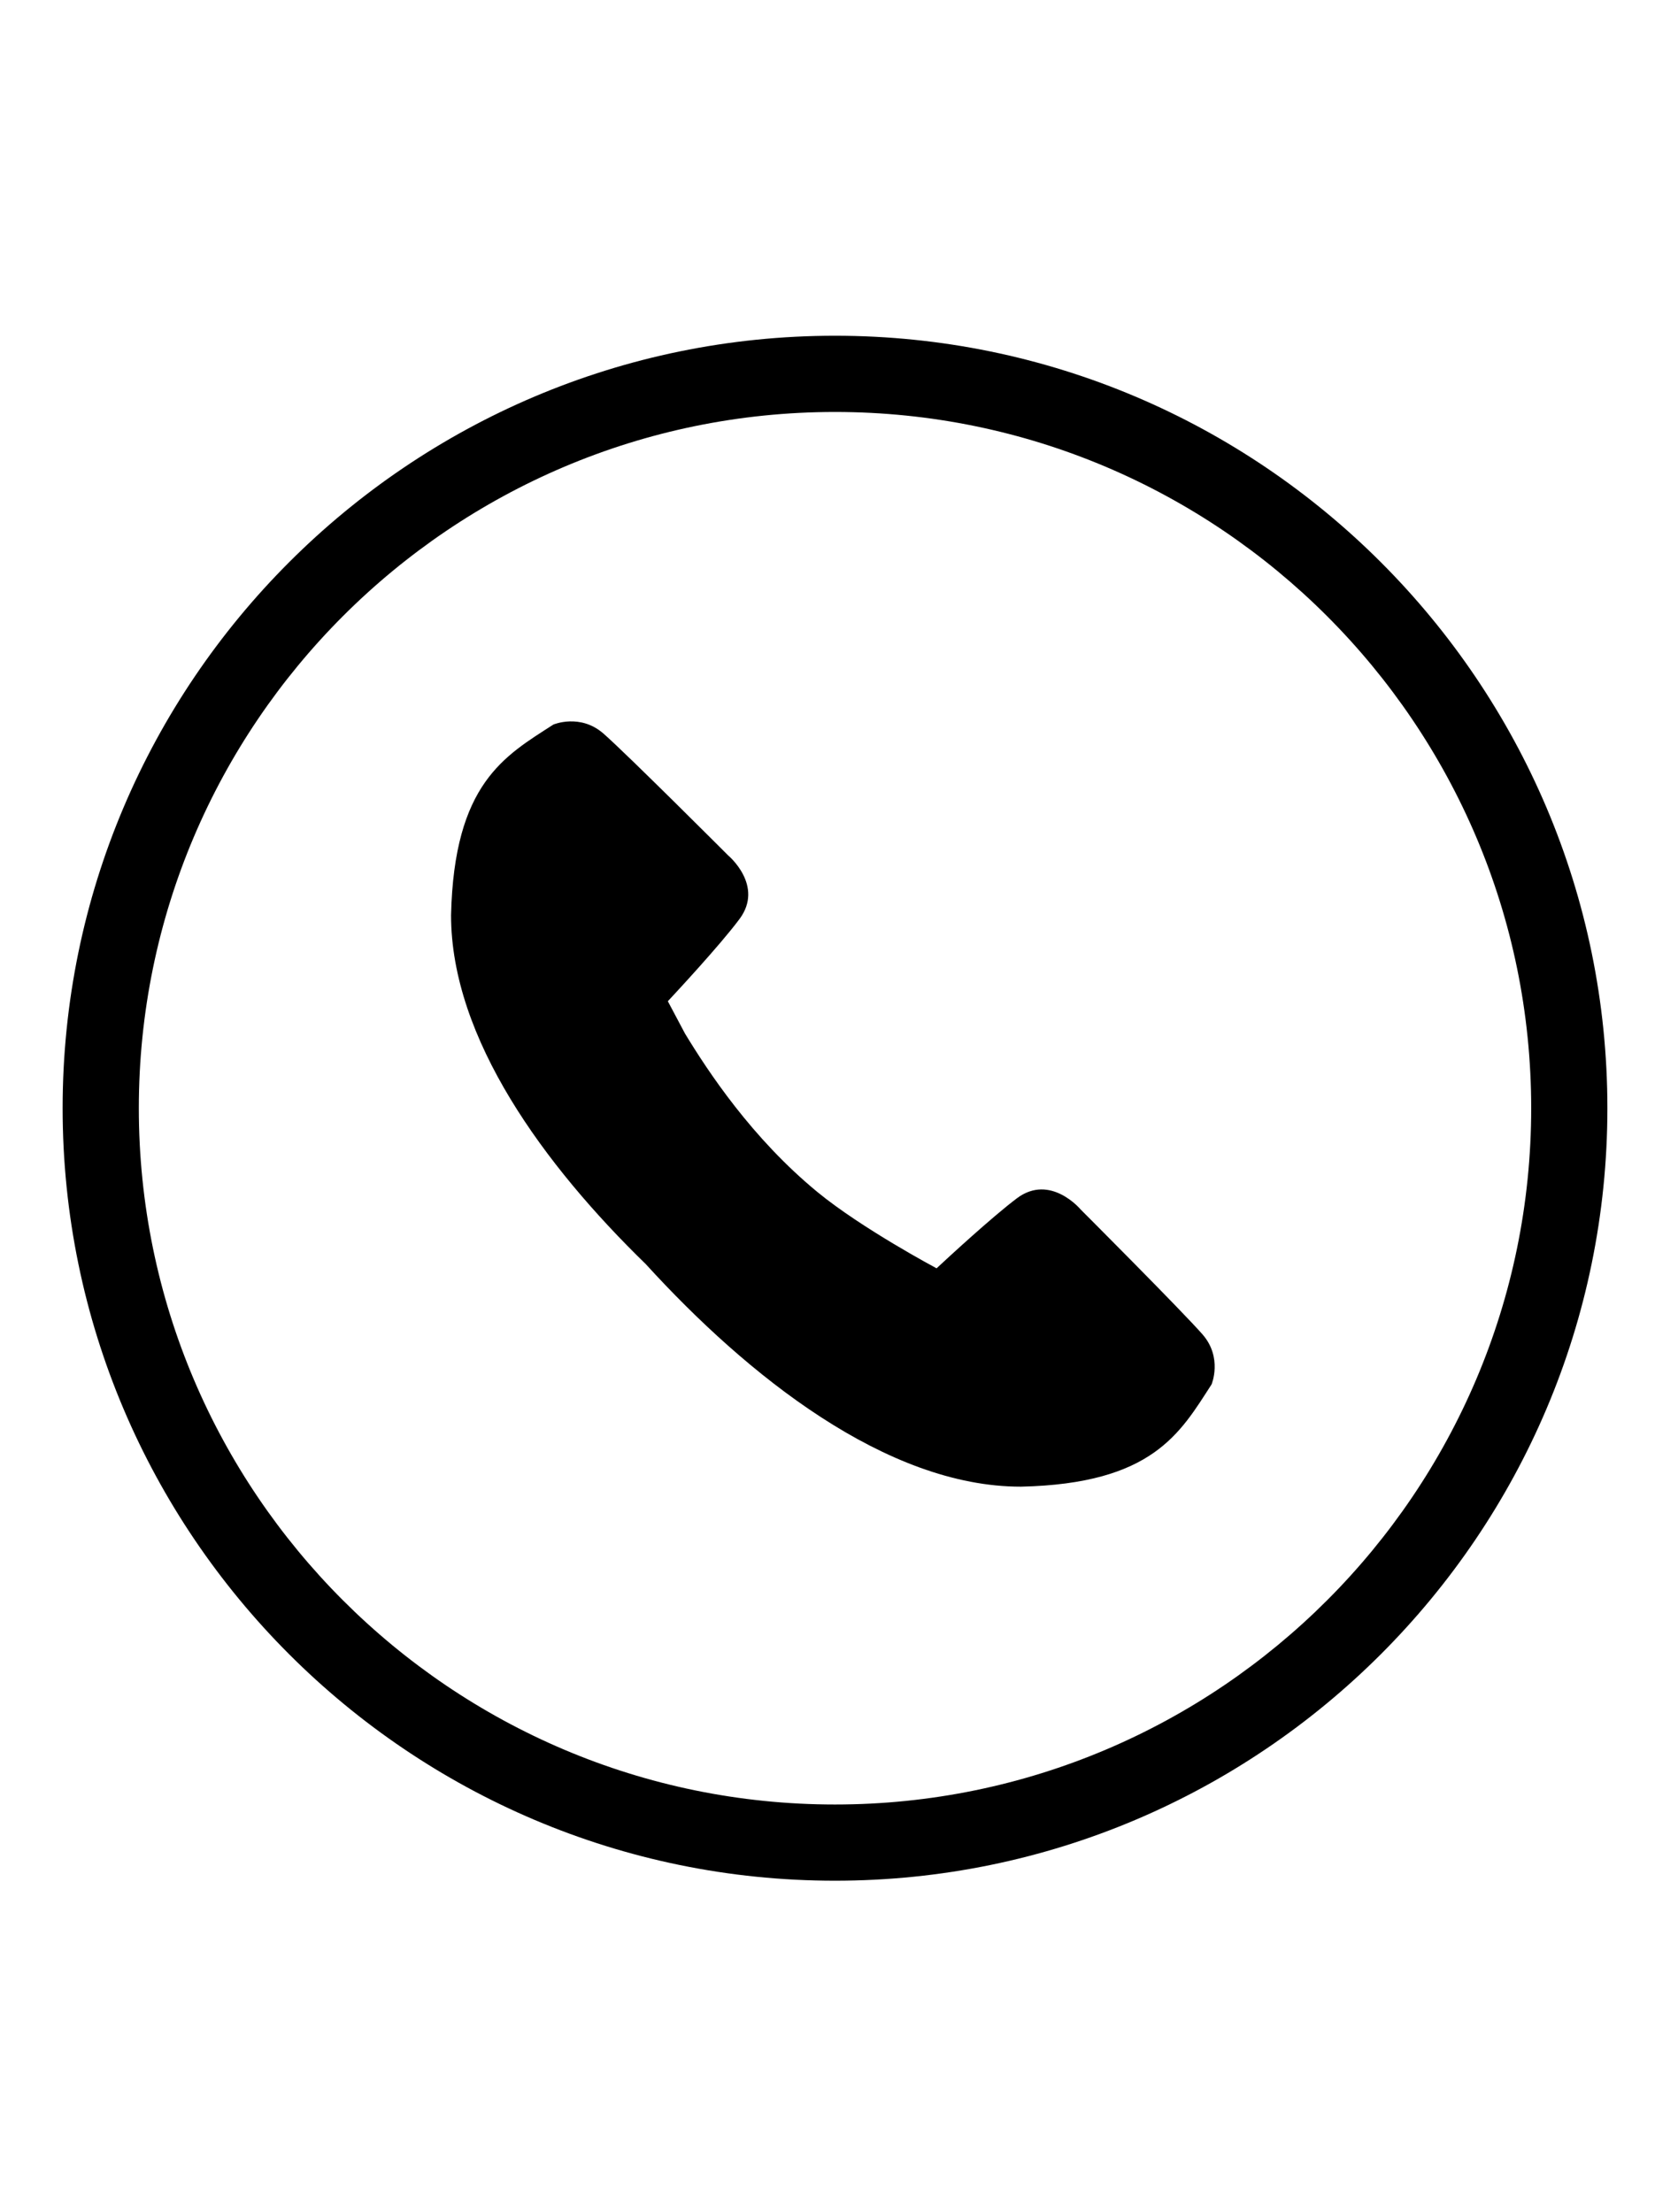
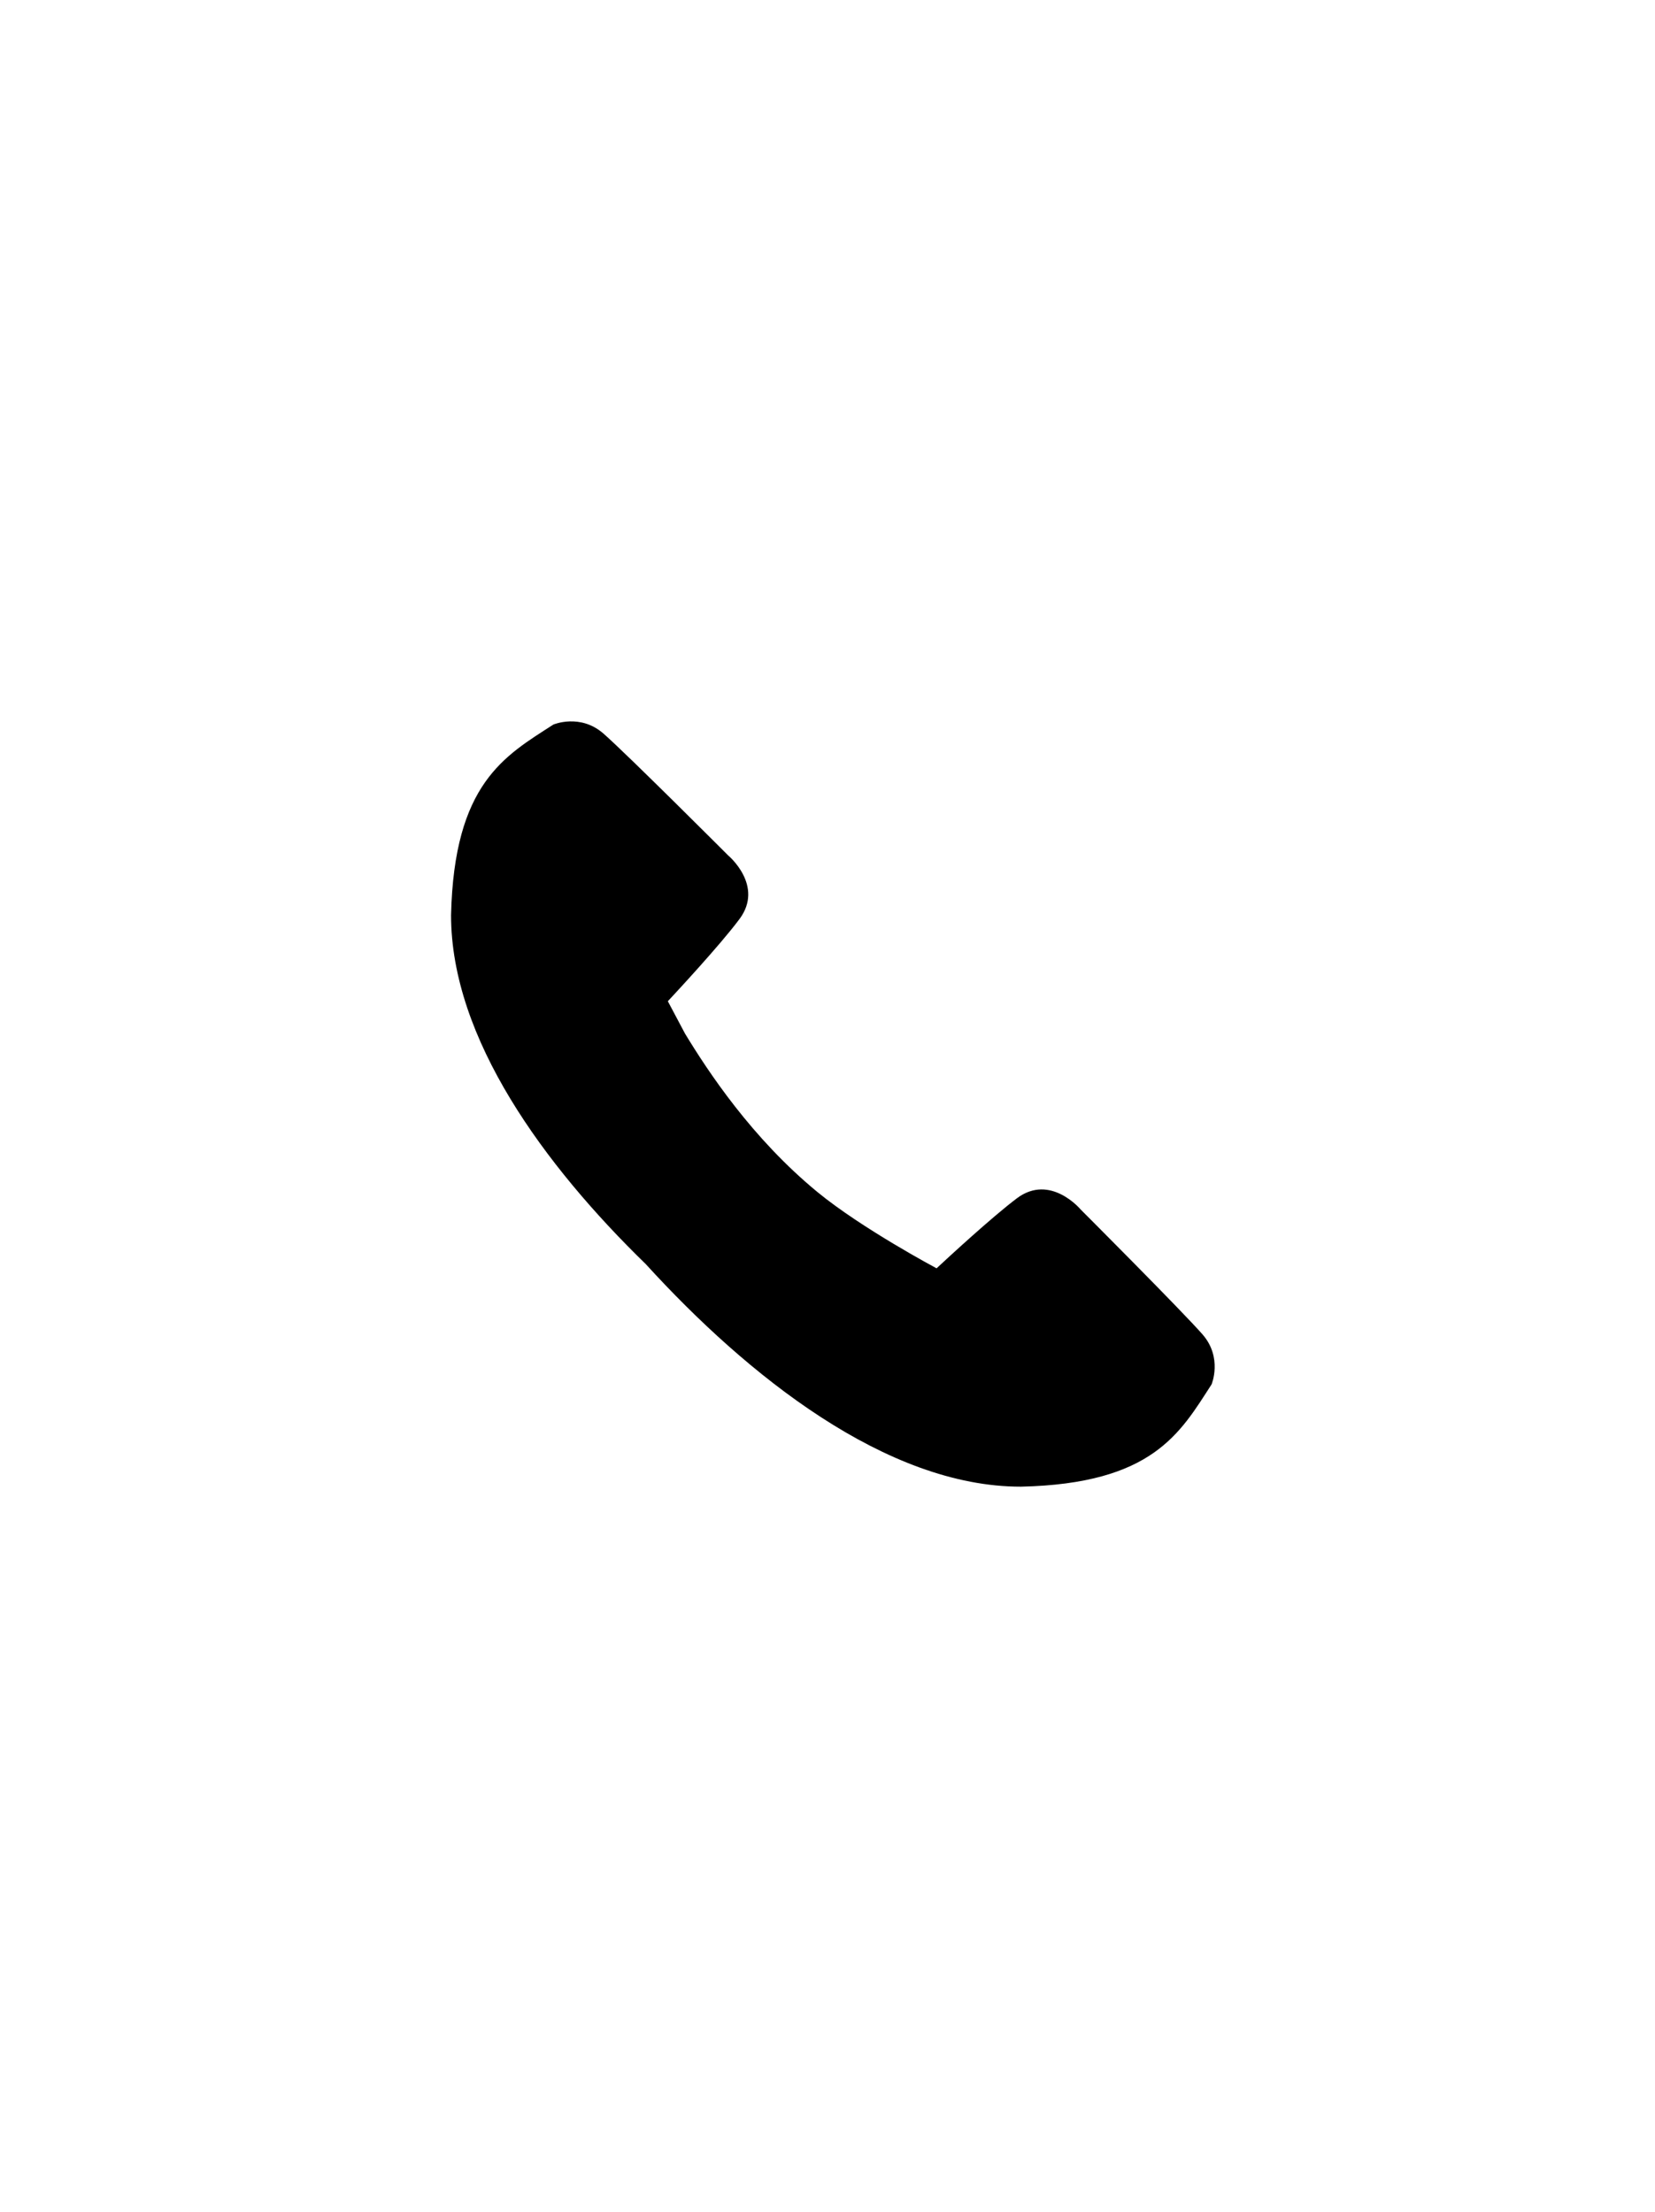
<svg xmlns="http://www.w3.org/2000/svg" width="84.75pt" height="113.25pt" viewBox="0 0 84.75 113.25">
  <defs>
    <clipPath id="clip1">
-       <path d="M 3.188 17.195 L 82.312 17.195 L 82.312 96.32 L 3.188 96.32 Z M 3.188 17.195 " />
-     </clipPath>
+       </clipPath>
  </defs>
  <g id="surface1">
    <path style=" stroke:none;fill-rule:nonzero;fill:rgb(0%,0%,0%);fill-opacity:1;" d="M 41.859 61.035 C 38.5 58.273 36.258 54.863 35.078 52.922 L 34.199 51.266 C 34.508 50.934 36.852 48.422 37.867 47.059 C 39.145 45.348 37.293 43.805 37.293 43.805 C 37.293 43.805 32.082 38.59 30.895 37.555 C 29.707 36.52 28.34 37.098 28.34 37.098 C 25.844 38.707 23.254 40.109 23.098 46.855 C 23.094 53.172 27.887 59.684 33.07 64.727 C 38.262 70.422 45.391 76.129 52.285 76.121 C 59.027 75.969 60.43 73.379 62.043 70.883 C 62.043 70.883 62.617 69.516 61.582 68.328 C 60.547 67.141 55.336 61.926 55.336 61.926 C 55.336 61.926 53.789 60.074 52.078 61.352 C 50.805 62.309 48.512 64.426 47.961 64.941 C 47.961 64.941 44.129 62.902 41.859 61.035 Z M 41.859 61.035 " />
    <g clip-path="url(#clip1)" clip-rule="nonzero">
-       <path style=" stroke:none;fill-rule:nonzero;fill:rgb(0%,0%,0%);fill-opacity:1;" d="M 42.758 96.297 C 20.949 96.297 3.207 78.555 3.207 56.742 C 3.207 34.934 20.949 17.191 42.758 17.191 C 64.566 17.191 82.312 34.934 82.312 56.742 C 82.312 78.555 64.566 96.297 42.758 96.297 Z M 42.758 21.094 C 23.102 21.094 7.109 37.086 7.109 56.742 C 7.109 76.402 23.102 92.395 42.758 92.395 C 62.418 92.395 78.41 76.402 78.41 56.742 C 78.41 37.086 62.418 21.094 42.758 21.094 Z M 42.758 21.094 " />
-     </g>
+       </g>
  </g>
</svg>